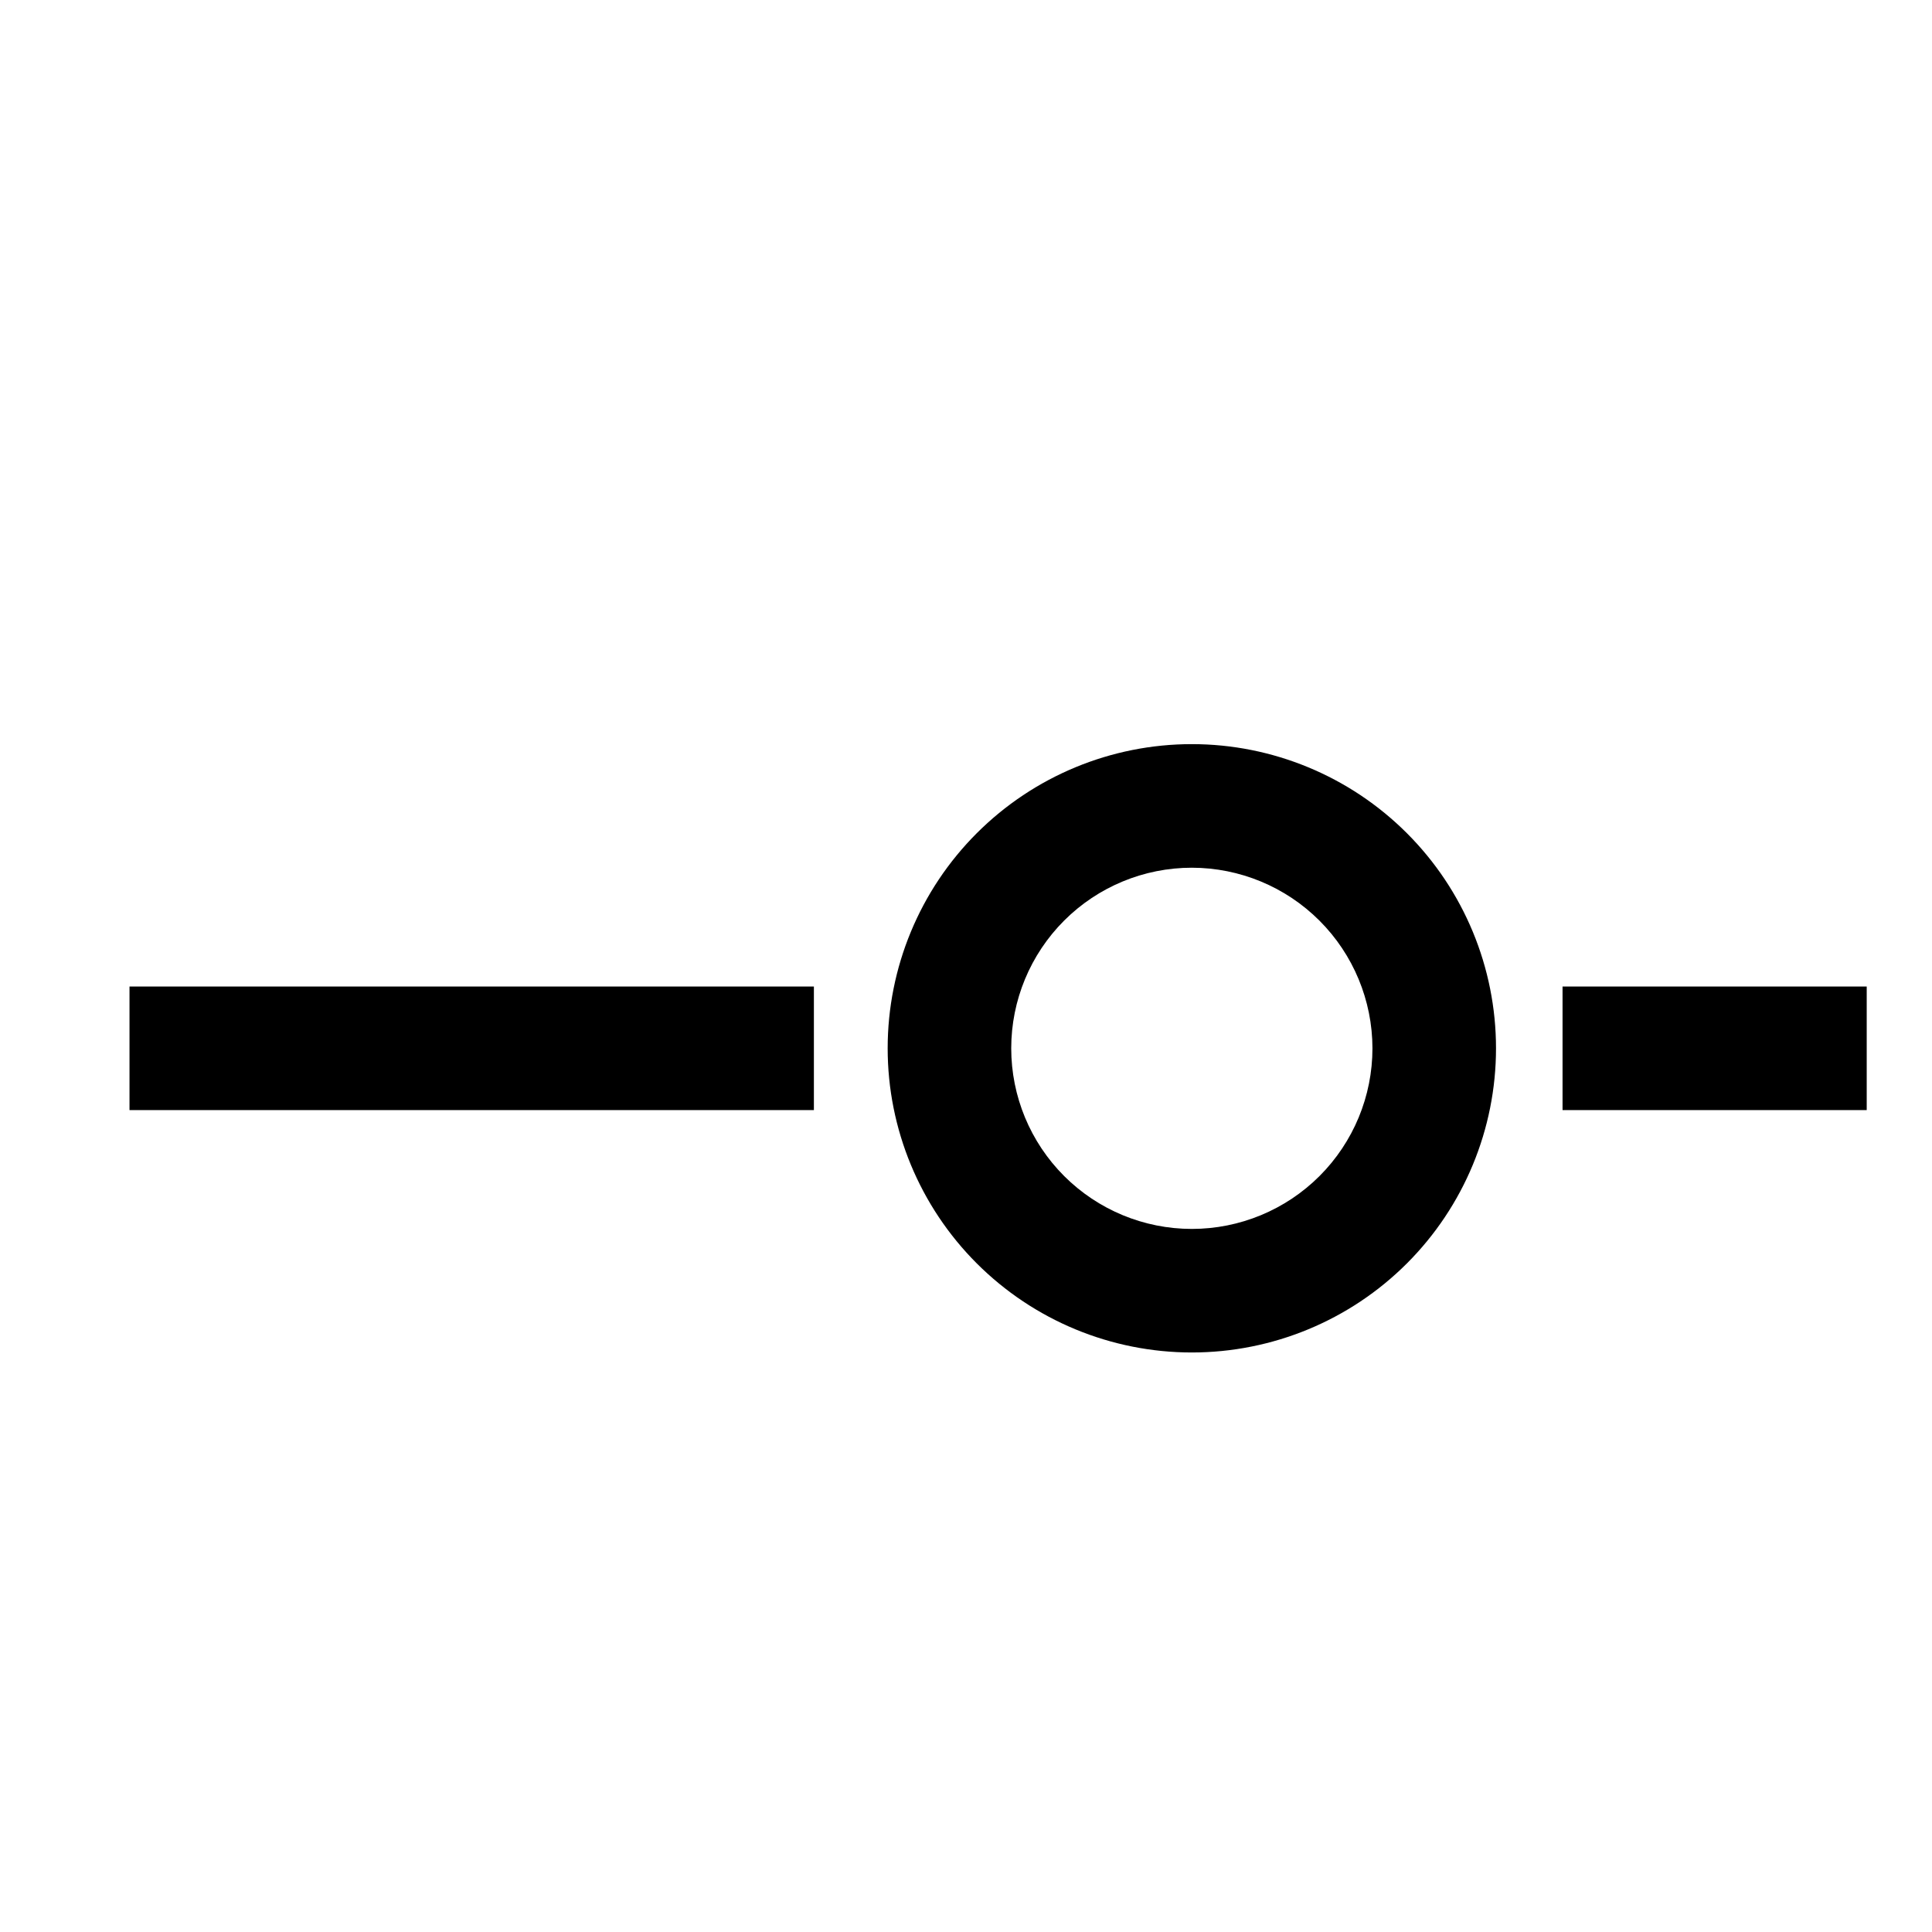
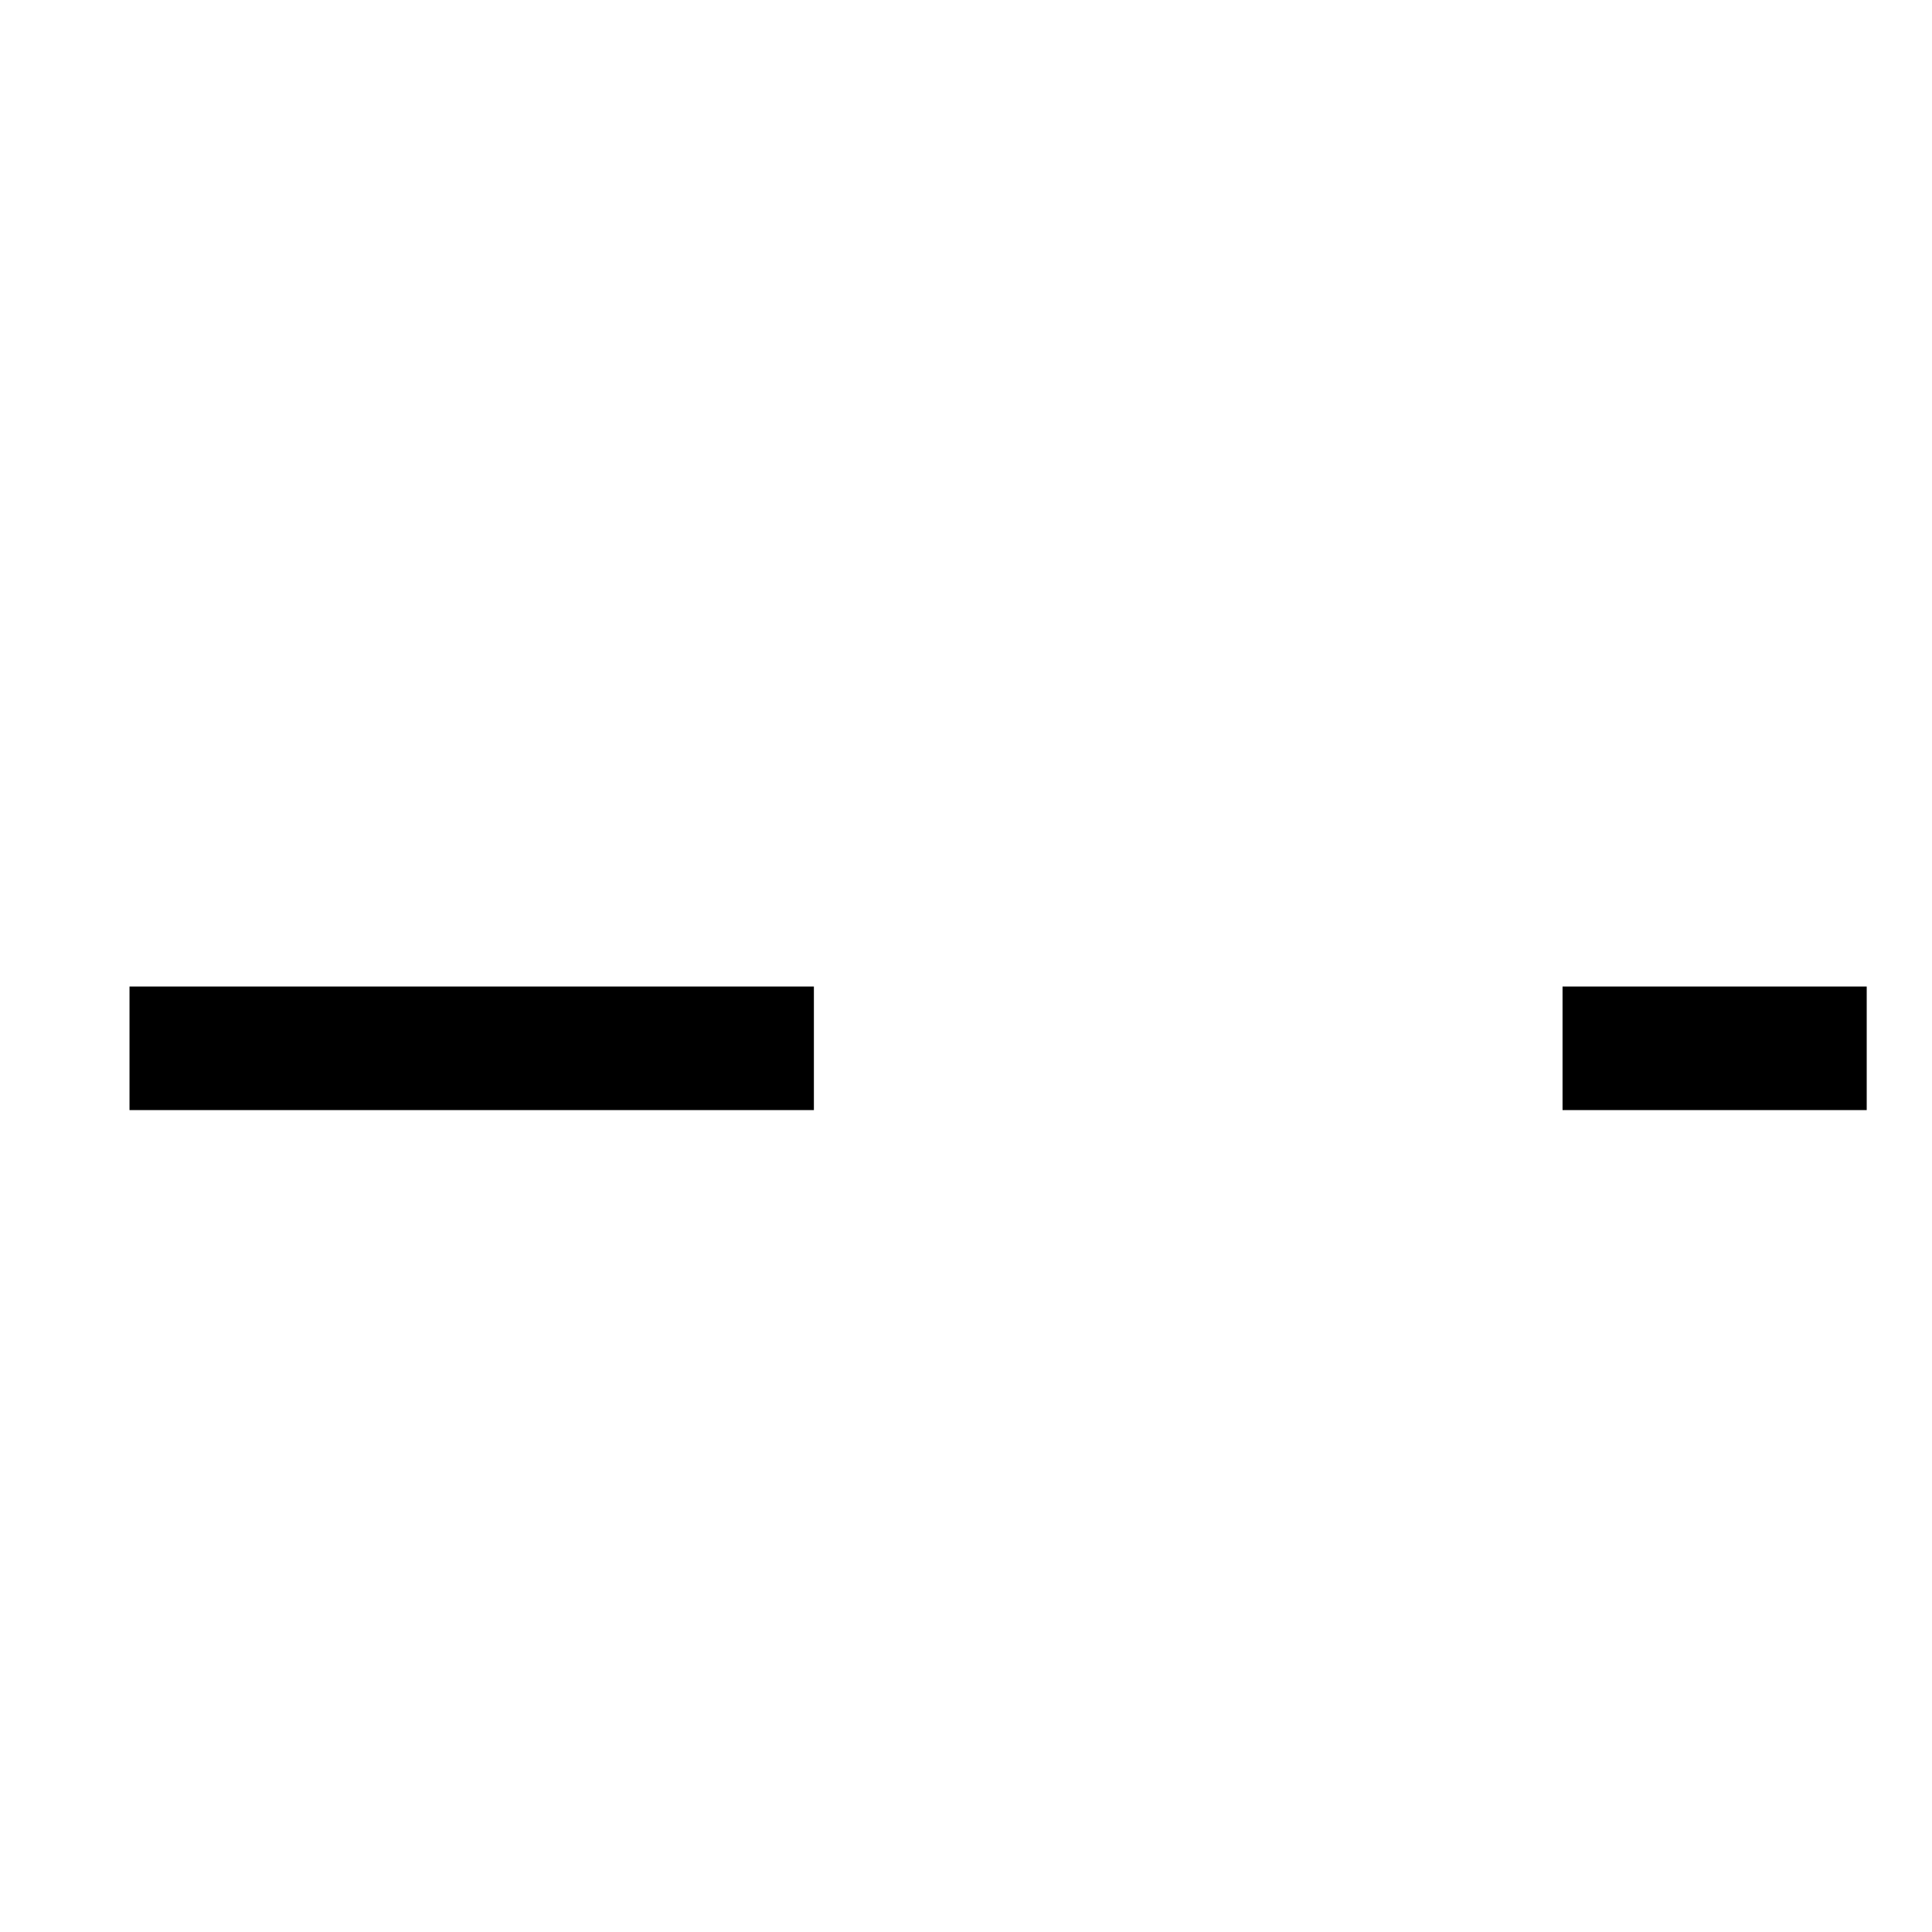
<svg xmlns="http://www.w3.org/2000/svg" fill="#000000" width="800px" height="800px" version="1.1" viewBox="144 144 512 512">
  <g>
-     <path d="m459.85 502.42c-21.379 0-41.883-8.492-57-23.609-15.117-15.117-23.609-35.621-23.609-57s8.492-41.883 23.609-57c15.117-15.117 35.621-23.609 57-23.609 21.379 0 41.883 8.492 57 23.609 15.117 15.117 23.609 35.621 23.609 57s-8.492 41.883-23.609 57c-15.117 15.117-35.621 23.609-57 23.609zm0-128.47v0.004c-12.695 0-24.867 5.039-33.844 14.016-8.977 8.977-14.02 21.152-14.02 33.844 0 12.695 5.043 24.867 14.02 33.844 8.977 8.977 21.148 14.02 33.844 14.02 12.691 0 24.867-5.043 33.844-14.02 8.977-8.977 14.02-21.148 14.02-33.844-0.016-12.688-5.062-24.855-14.035-33.828-8.973-8.973-21.141-14.02-33.828-14.031z" />
    <path d="m558.09 405.44h80.609v32.746h-80.609z" />
    <path d="m178.32 405.44h181.37v32.746h-181.37z" />
  </g>
</svg>